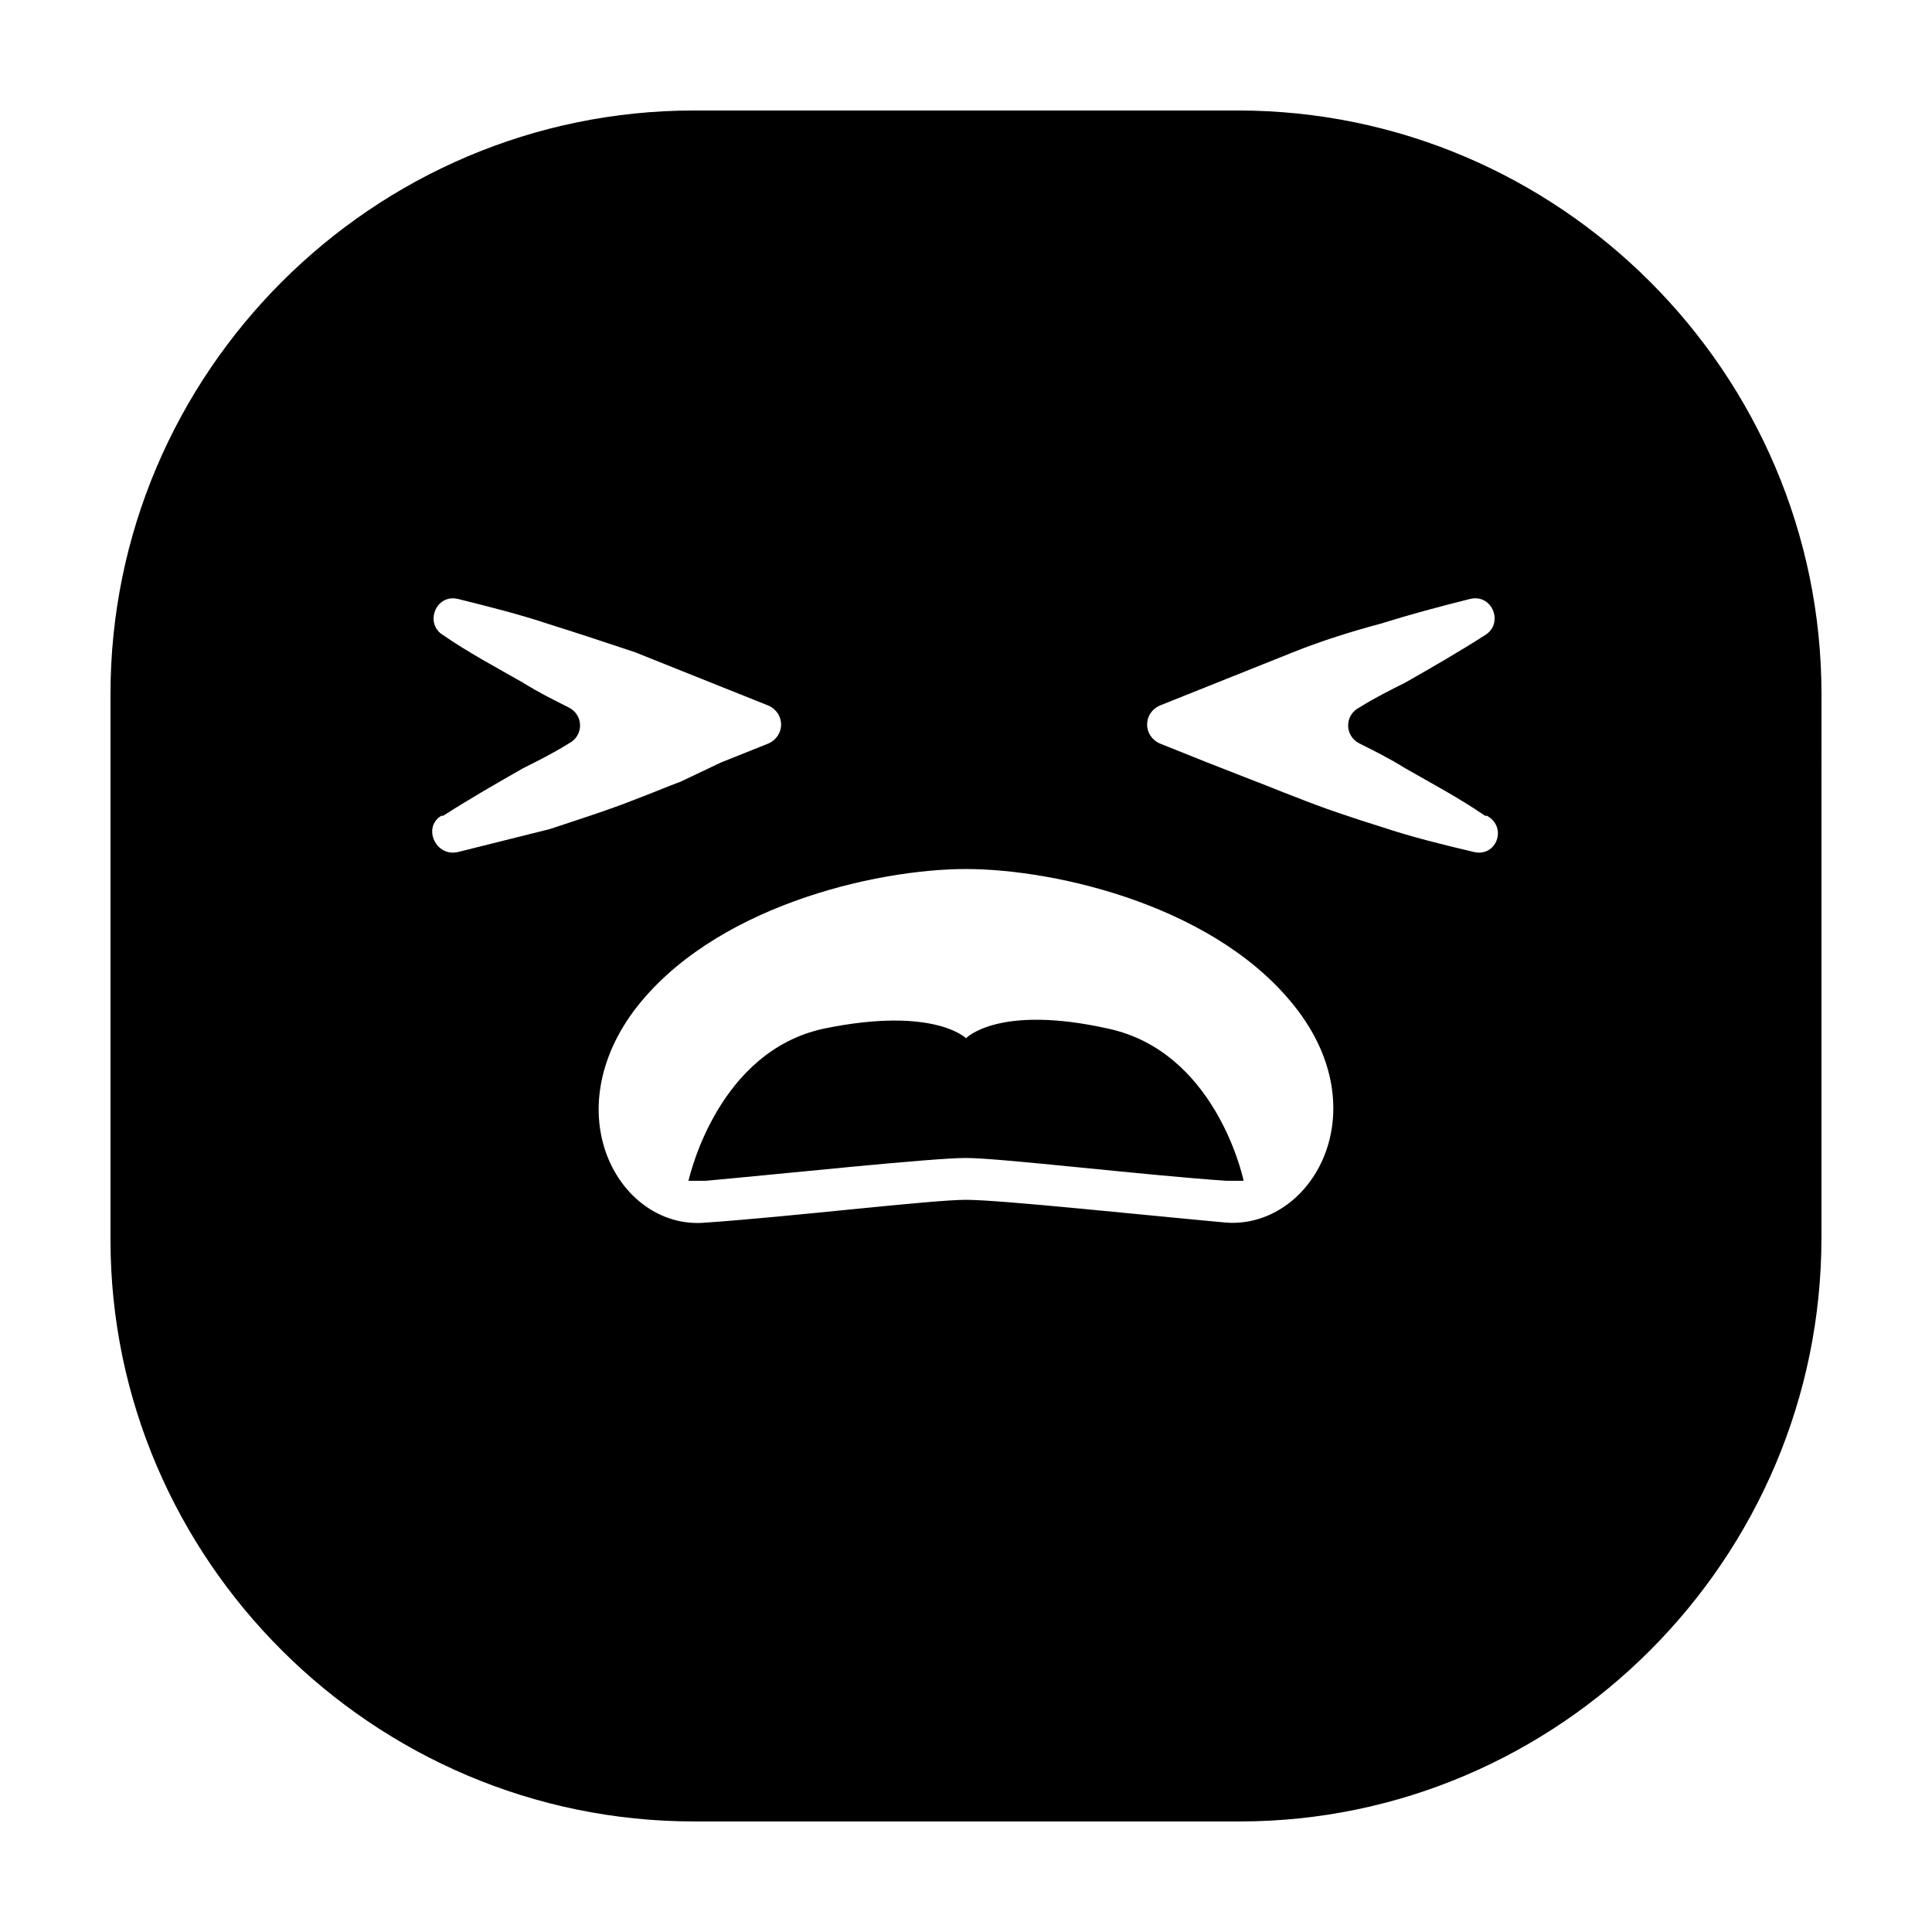
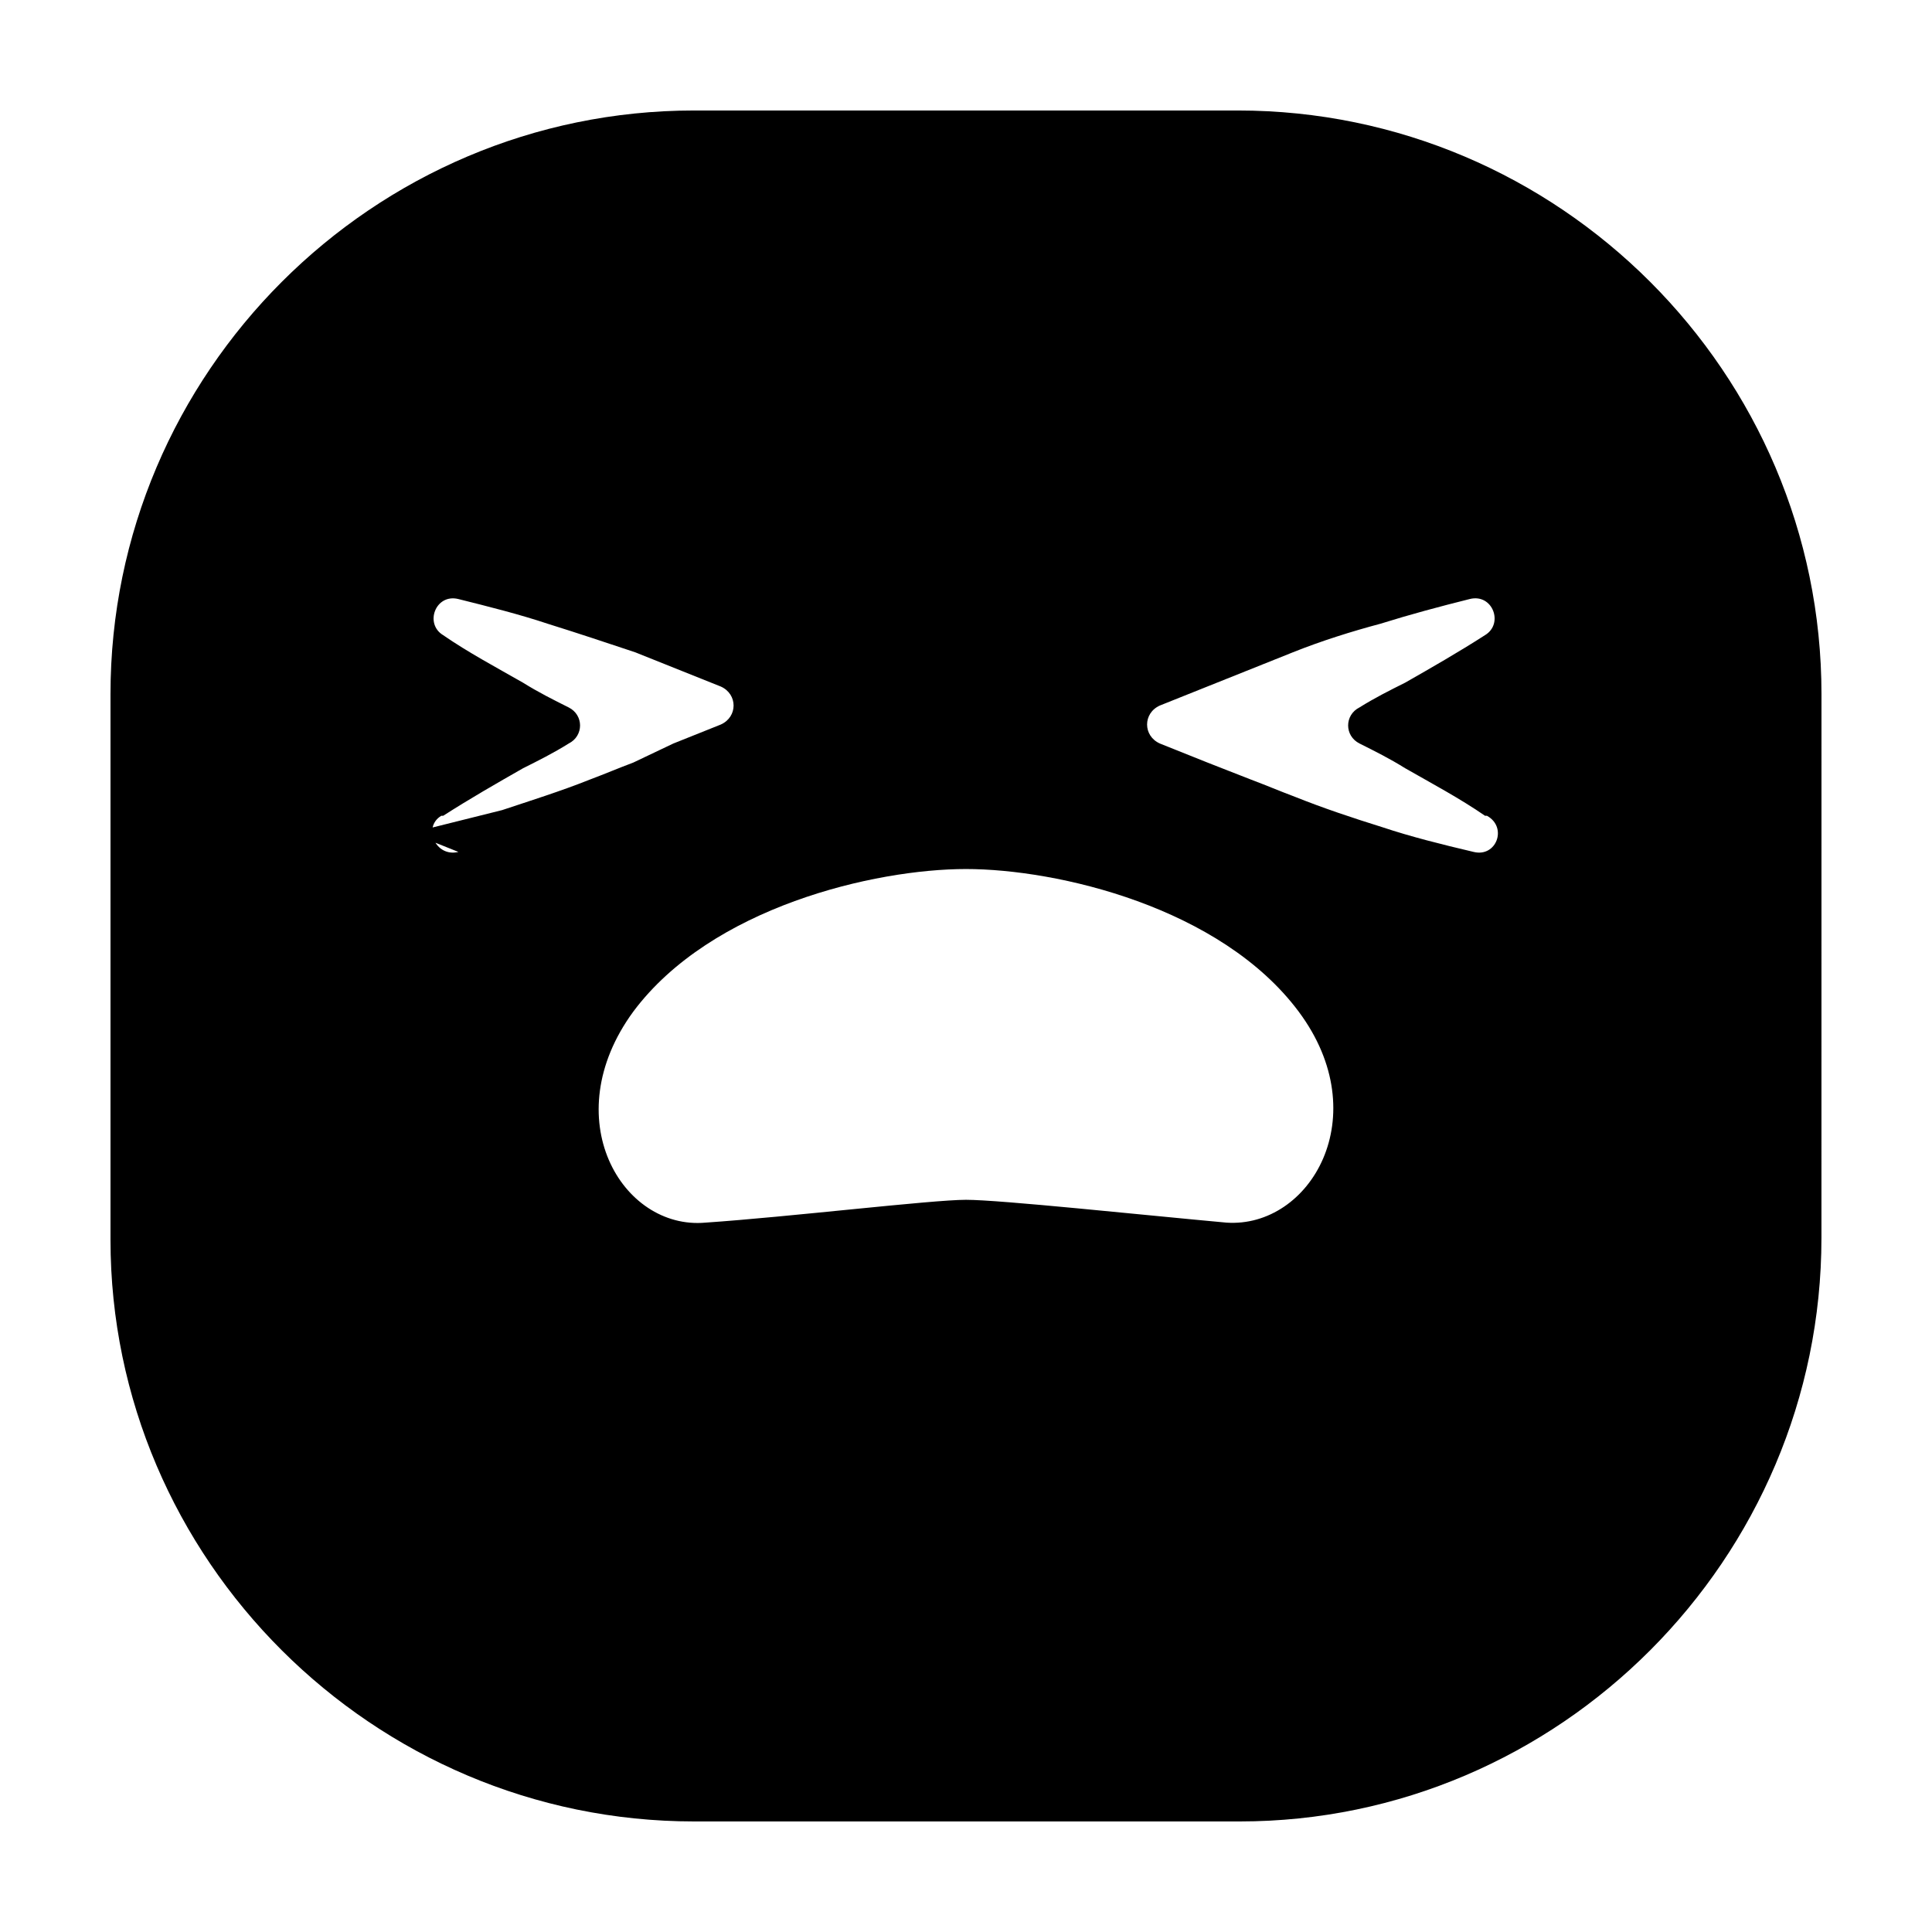
<svg xmlns="http://www.w3.org/2000/svg" fill="#000000" width="800px" height="800px" version="1.1" viewBox="144 144 512 512">
  <g>
-     <path d="m437.79 416.62c-29.223-6.551-37.785 2.519-37.785 2.519s-8.566-8.566-37.785-2.519c-27.711 6.047-35.266 38.289-35.77 40.305h4.535c22.168-2.016 59.953-6.047 69.023-6.047 9.07 0 46.855 4.535 69.023 6.047h4.535c-0.512-2.519-8.07-34.258-35.777-40.305z" />
-     <path d="m626.71 327.95c0-85.145-69.523-154.67-154.67-154.67h-144.09c-85.145 0-154.67 69.523-154.67 154.67v144.59c0 84.641 69.523 154.16 154.67 154.16h144.59c84.641 0 154.16-69.523 154.16-154.67zm-361.23 41.816c-6.047 1.512-9.574-6.551-4.535-9.574h0.504c7.055-4.535 14.105-8.566 21.16-12.594 4.031-2.016 8.062-4.031 12.09-6.551 4.031-2.016 4.031-7.559 0-9.574-4.031-2.016-8.062-4.031-12.09-6.551-7.055-4.031-14.609-8.062-21.16-12.594-5.039-3.023-2.016-11.082 4.031-9.574 8.062 2.016 16.121 4.031 23.68 6.551 8.062 2.519 15.617 5.039 23.176 7.559 7.559 3.023 15.113 6.047 22.672 9.07l12.594 5.039c4.535 2.016 4.535 8.062 0 10.078l-12.594 5.039-10.582 5.035c-4.031 1.512-7.559 3.023-11.586 4.535-7.559 3.023-15.617 5.543-23.176 8.062-8.062 2.012-16.121 4.027-24.184 6.043zm203.54 98.242c-22.168-2.016-59.953-6.047-69.023-6.047-9.07 0-46.855 4.535-69.023 6.047-22.168 2.016-39.801-27.711-19.145-55.922 20.656-27.711 63.984-37.785 88.168-37.785s67.512 10.078 88.168 37.785c20.656 27.711 3.023 57.434-19.145 55.922zm65.496-98.242c-8.566-2.016-16.625-4.031-24.184-6.551-8.062-2.519-15.617-5.039-23.176-8.062-4.031-1.512-7.559-3.023-11.586-4.535l-11.586-4.535-12.594-5.039c-4.535-2.016-4.535-8.062 0-10.078l12.594-5.039c7.559-3.023 15.113-6.047 22.672-9.07s15.617-5.543 23.176-7.559c8.062-2.519 15.617-4.535 23.68-6.551 6.047-1.512 9.07 6.551 4.031 9.574-7.055 4.535-14.105 8.566-21.16 12.594-4.031 2.016-8.062 4.031-12.09 6.551-4.031 2.016-4.031 7.559 0 9.574s8.062 4.031 12.09 6.551c7.055 4.031 14.609 8.062 21.16 12.594h0.504c5.539 3.031 2.516 11.094-3.531 9.582z" />
+     <path d="m626.71 327.95c0-85.145-69.523-154.67-154.67-154.67h-144.09c-85.145 0-154.67 69.523-154.67 154.67v144.59c0 84.641 69.523 154.16 154.67 154.16h144.59c84.641 0 154.16-69.523 154.16-154.67zm-361.23 41.816c-6.047 1.512-9.574-6.551-4.535-9.574h0.504c7.055-4.535 14.105-8.566 21.16-12.594 4.031-2.016 8.062-4.031 12.09-6.551 4.031-2.016 4.031-7.559 0-9.574-4.031-2.016-8.062-4.031-12.09-6.551-7.055-4.031-14.609-8.062-21.16-12.594-5.039-3.023-2.016-11.082 4.031-9.574 8.062 2.016 16.121 4.031 23.68 6.551 8.062 2.519 15.617 5.039 23.176 7.559 7.559 3.023 15.113 6.047 22.672 9.07c4.535 2.016 4.535 8.062 0 10.078l-12.594 5.039-10.582 5.035c-4.031 1.512-7.559 3.023-11.586 4.535-7.559 3.023-15.617 5.543-23.176 8.062-8.062 2.012-16.121 4.027-24.184 6.043zm203.54 98.242c-22.168-2.016-59.953-6.047-69.023-6.047-9.07 0-46.855 4.535-69.023 6.047-22.168 2.016-39.801-27.711-19.145-55.922 20.656-27.711 63.984-37.785 88.168-37.785s67.512 10.078 88.168 37.785c20.656 27.711 3.023 57.434-19.145 55.922zm65.496-98.242c-8.566-2.016-16.625-4.031-24.184-6.551-8.062-2.519-15.617-5.039-23.176-8.062-4.031-1.512-7.559-3.023-11.586-4.535l-11.586-4.535-12.594-5.039c-4.535-2.016-4.535-8.062 0-10.078l12.594-5.039c7.559-3.023 15.113-6.047 22.672-9.07s15.617-5.543 23.176-7.559c8.062-2.519 15.617-4.535 23.68-6.551 6.047-1.512 9.07 6.551 4.031 9.574-7.055 4.535-14.105 8.566-21.16 12.594-4.031 2.016-8.062 4.031-12.09 6.551-4.031 2.016-4.031 7.559 0 9.574s8.062 4.031 12.09 6.551c7.055 4.031 14.609 8.062 21.16 12.594h0.504c5.539 3.031 2.516 11.094-3.531 9.582z" />
  </g>
</svg>